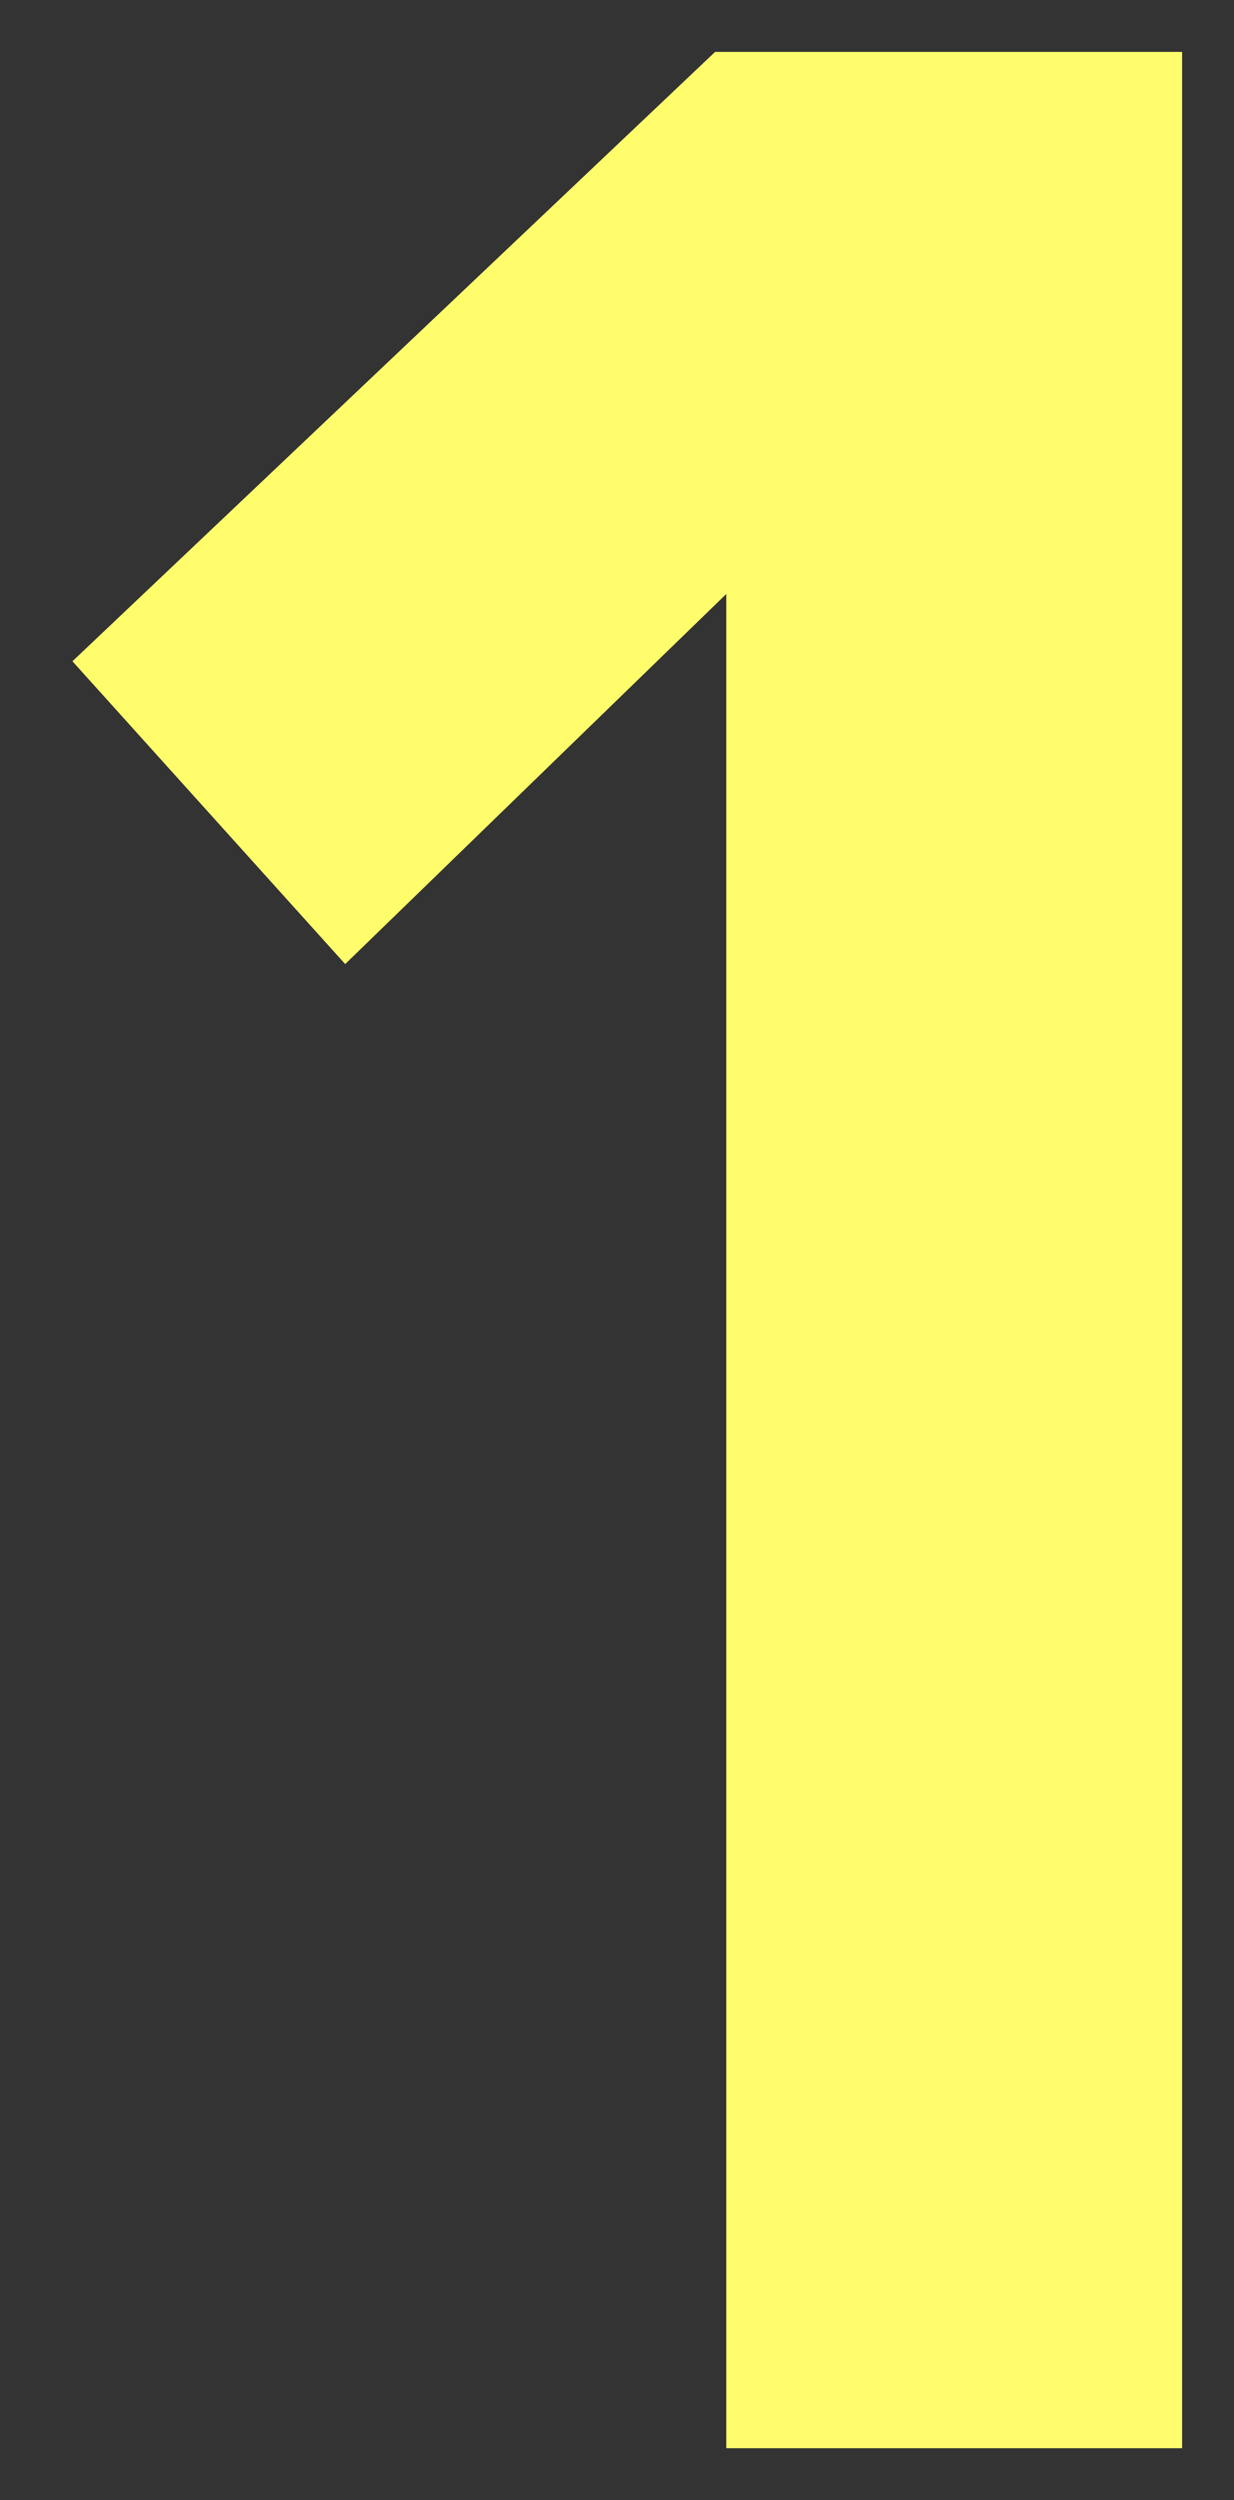
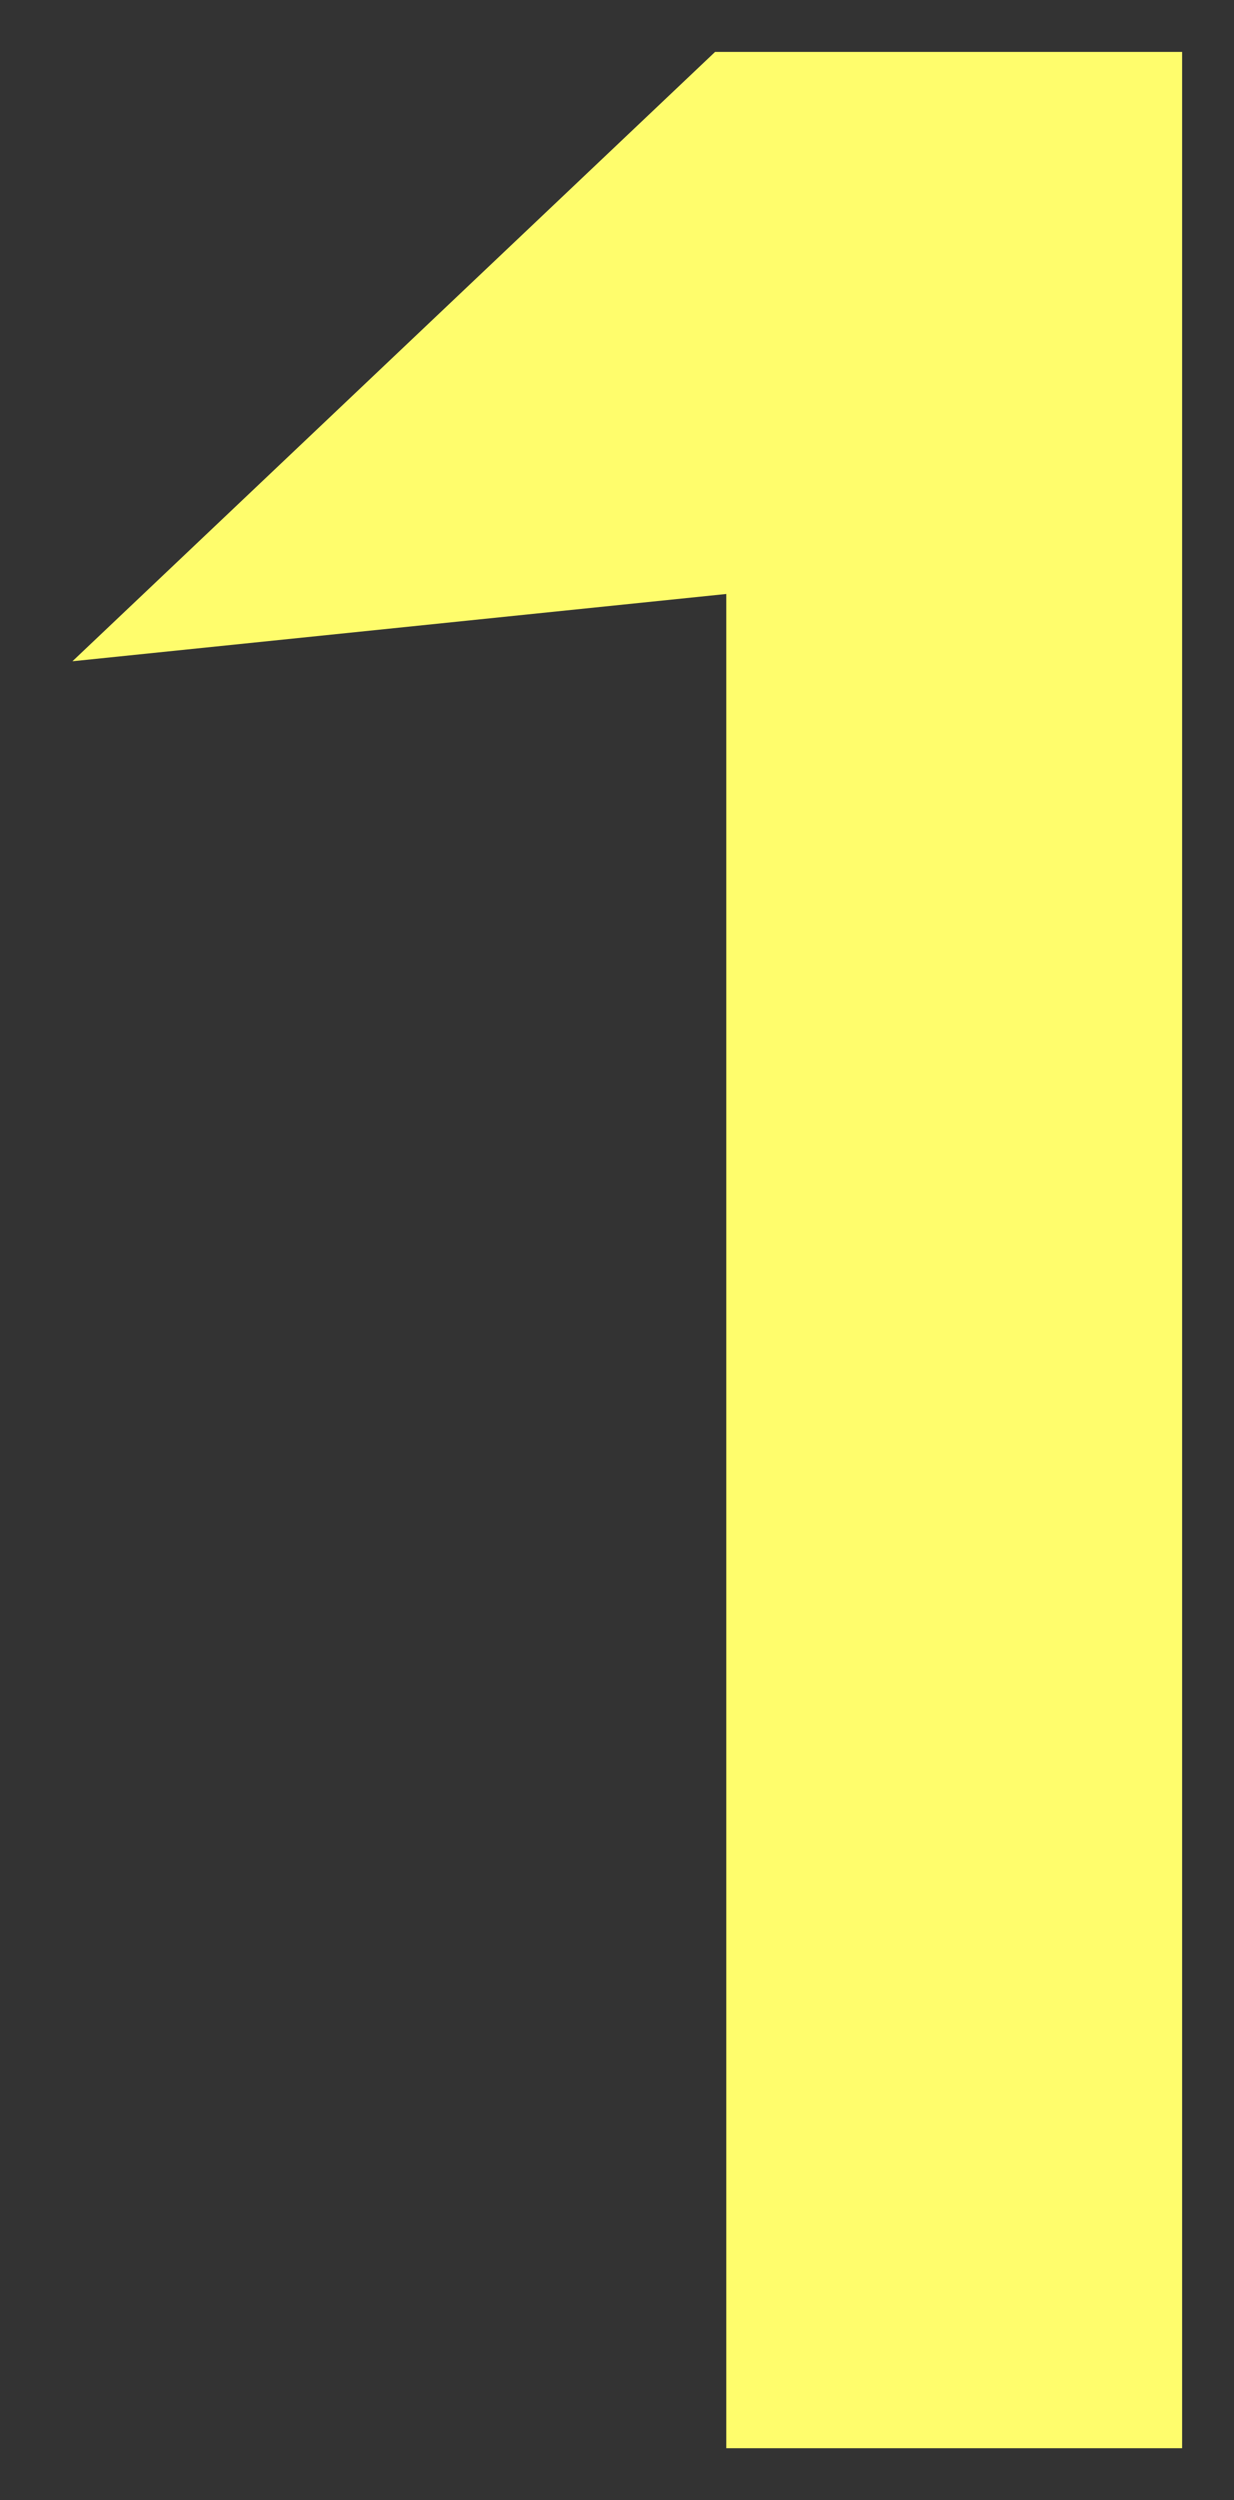
<svg xmlns="http://www.w3.org/2000/svg" width="11.89" height="24.076">
  <rect width="100%" height="100%" fill="#333333" stroke="none" />
  <defs>
    <style>.cls-1 {
        fill: #fffd6c;
        stroke: rgba(0,0,0,0);
      }</style>
  </defs>
-   <path id="パス_52797" data-name="パス 52797" class="cls-1" d="M4.122,0V-23.076h-4.5L-6.57-17.208l2.628,2.916L-.27-17.856V0Z" transform="translate(7.268 23.576)" />
+   <path id="パス_52797" data-name="パス 52797" class="cls-1" d="M4.122,0V-23.076h-4.5L-6.57-17.208L-.27-17.856V0Z" transform="translate(7.268 23.576)" />
</svg>